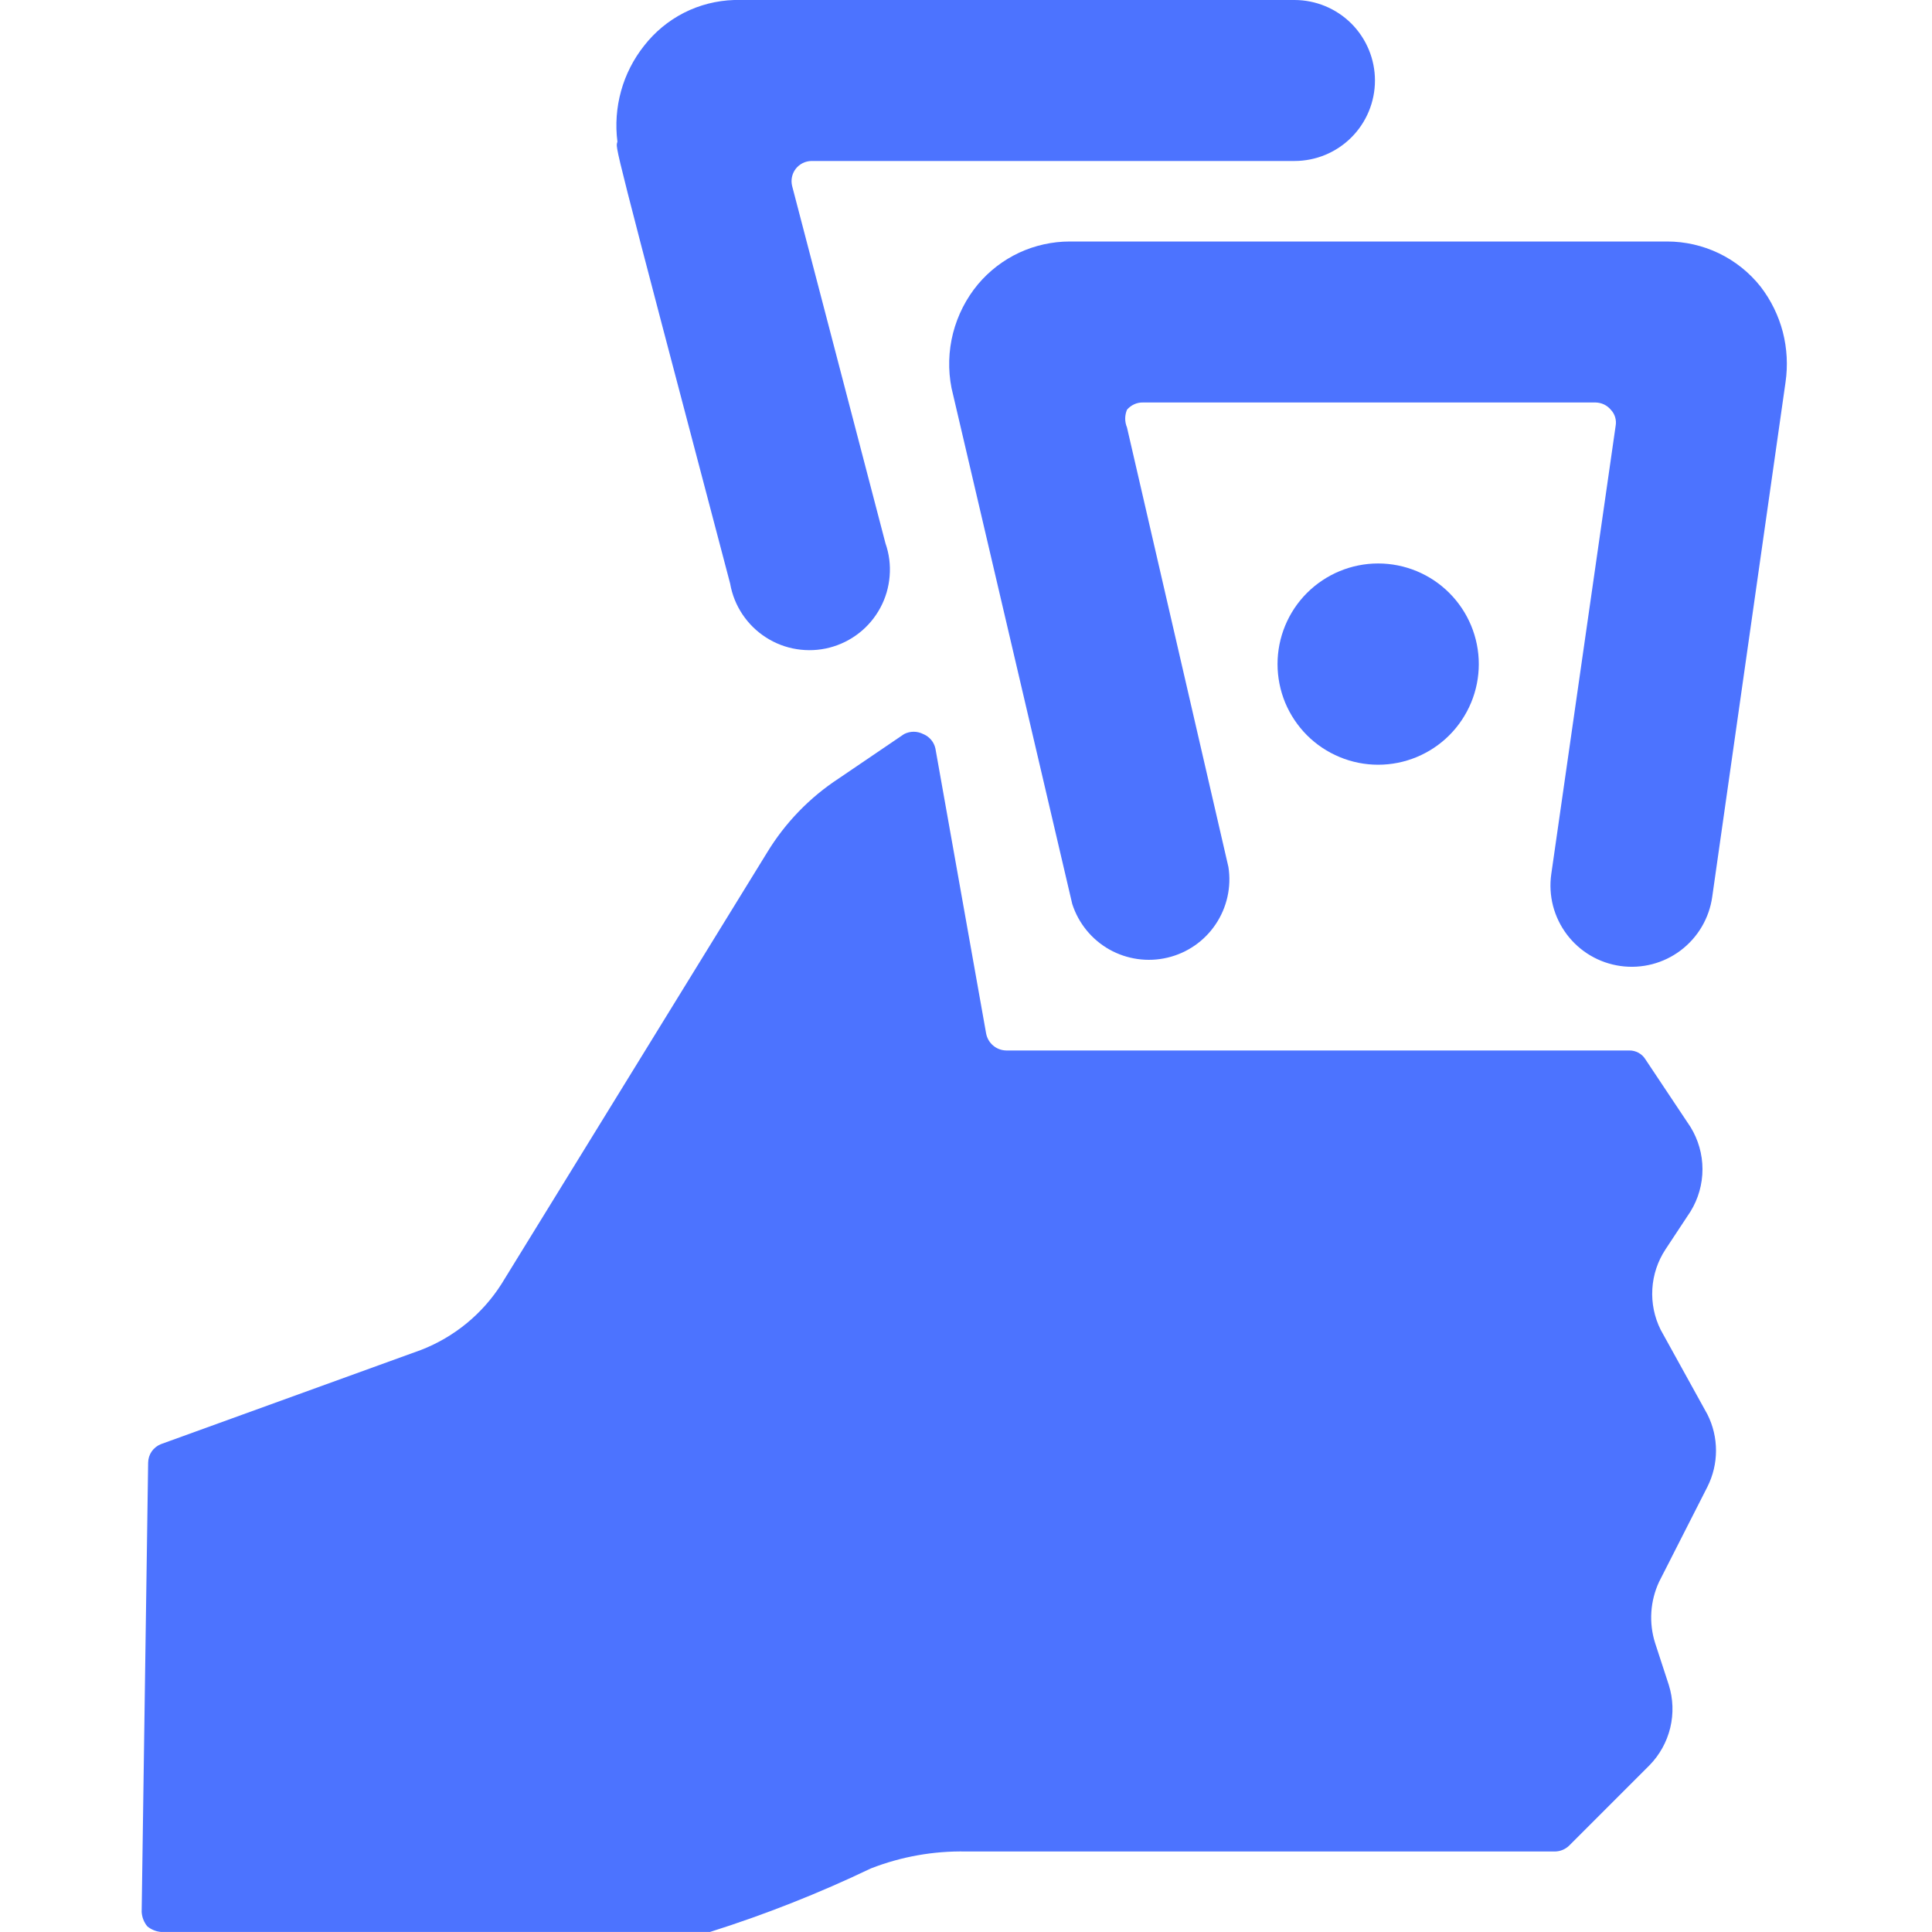
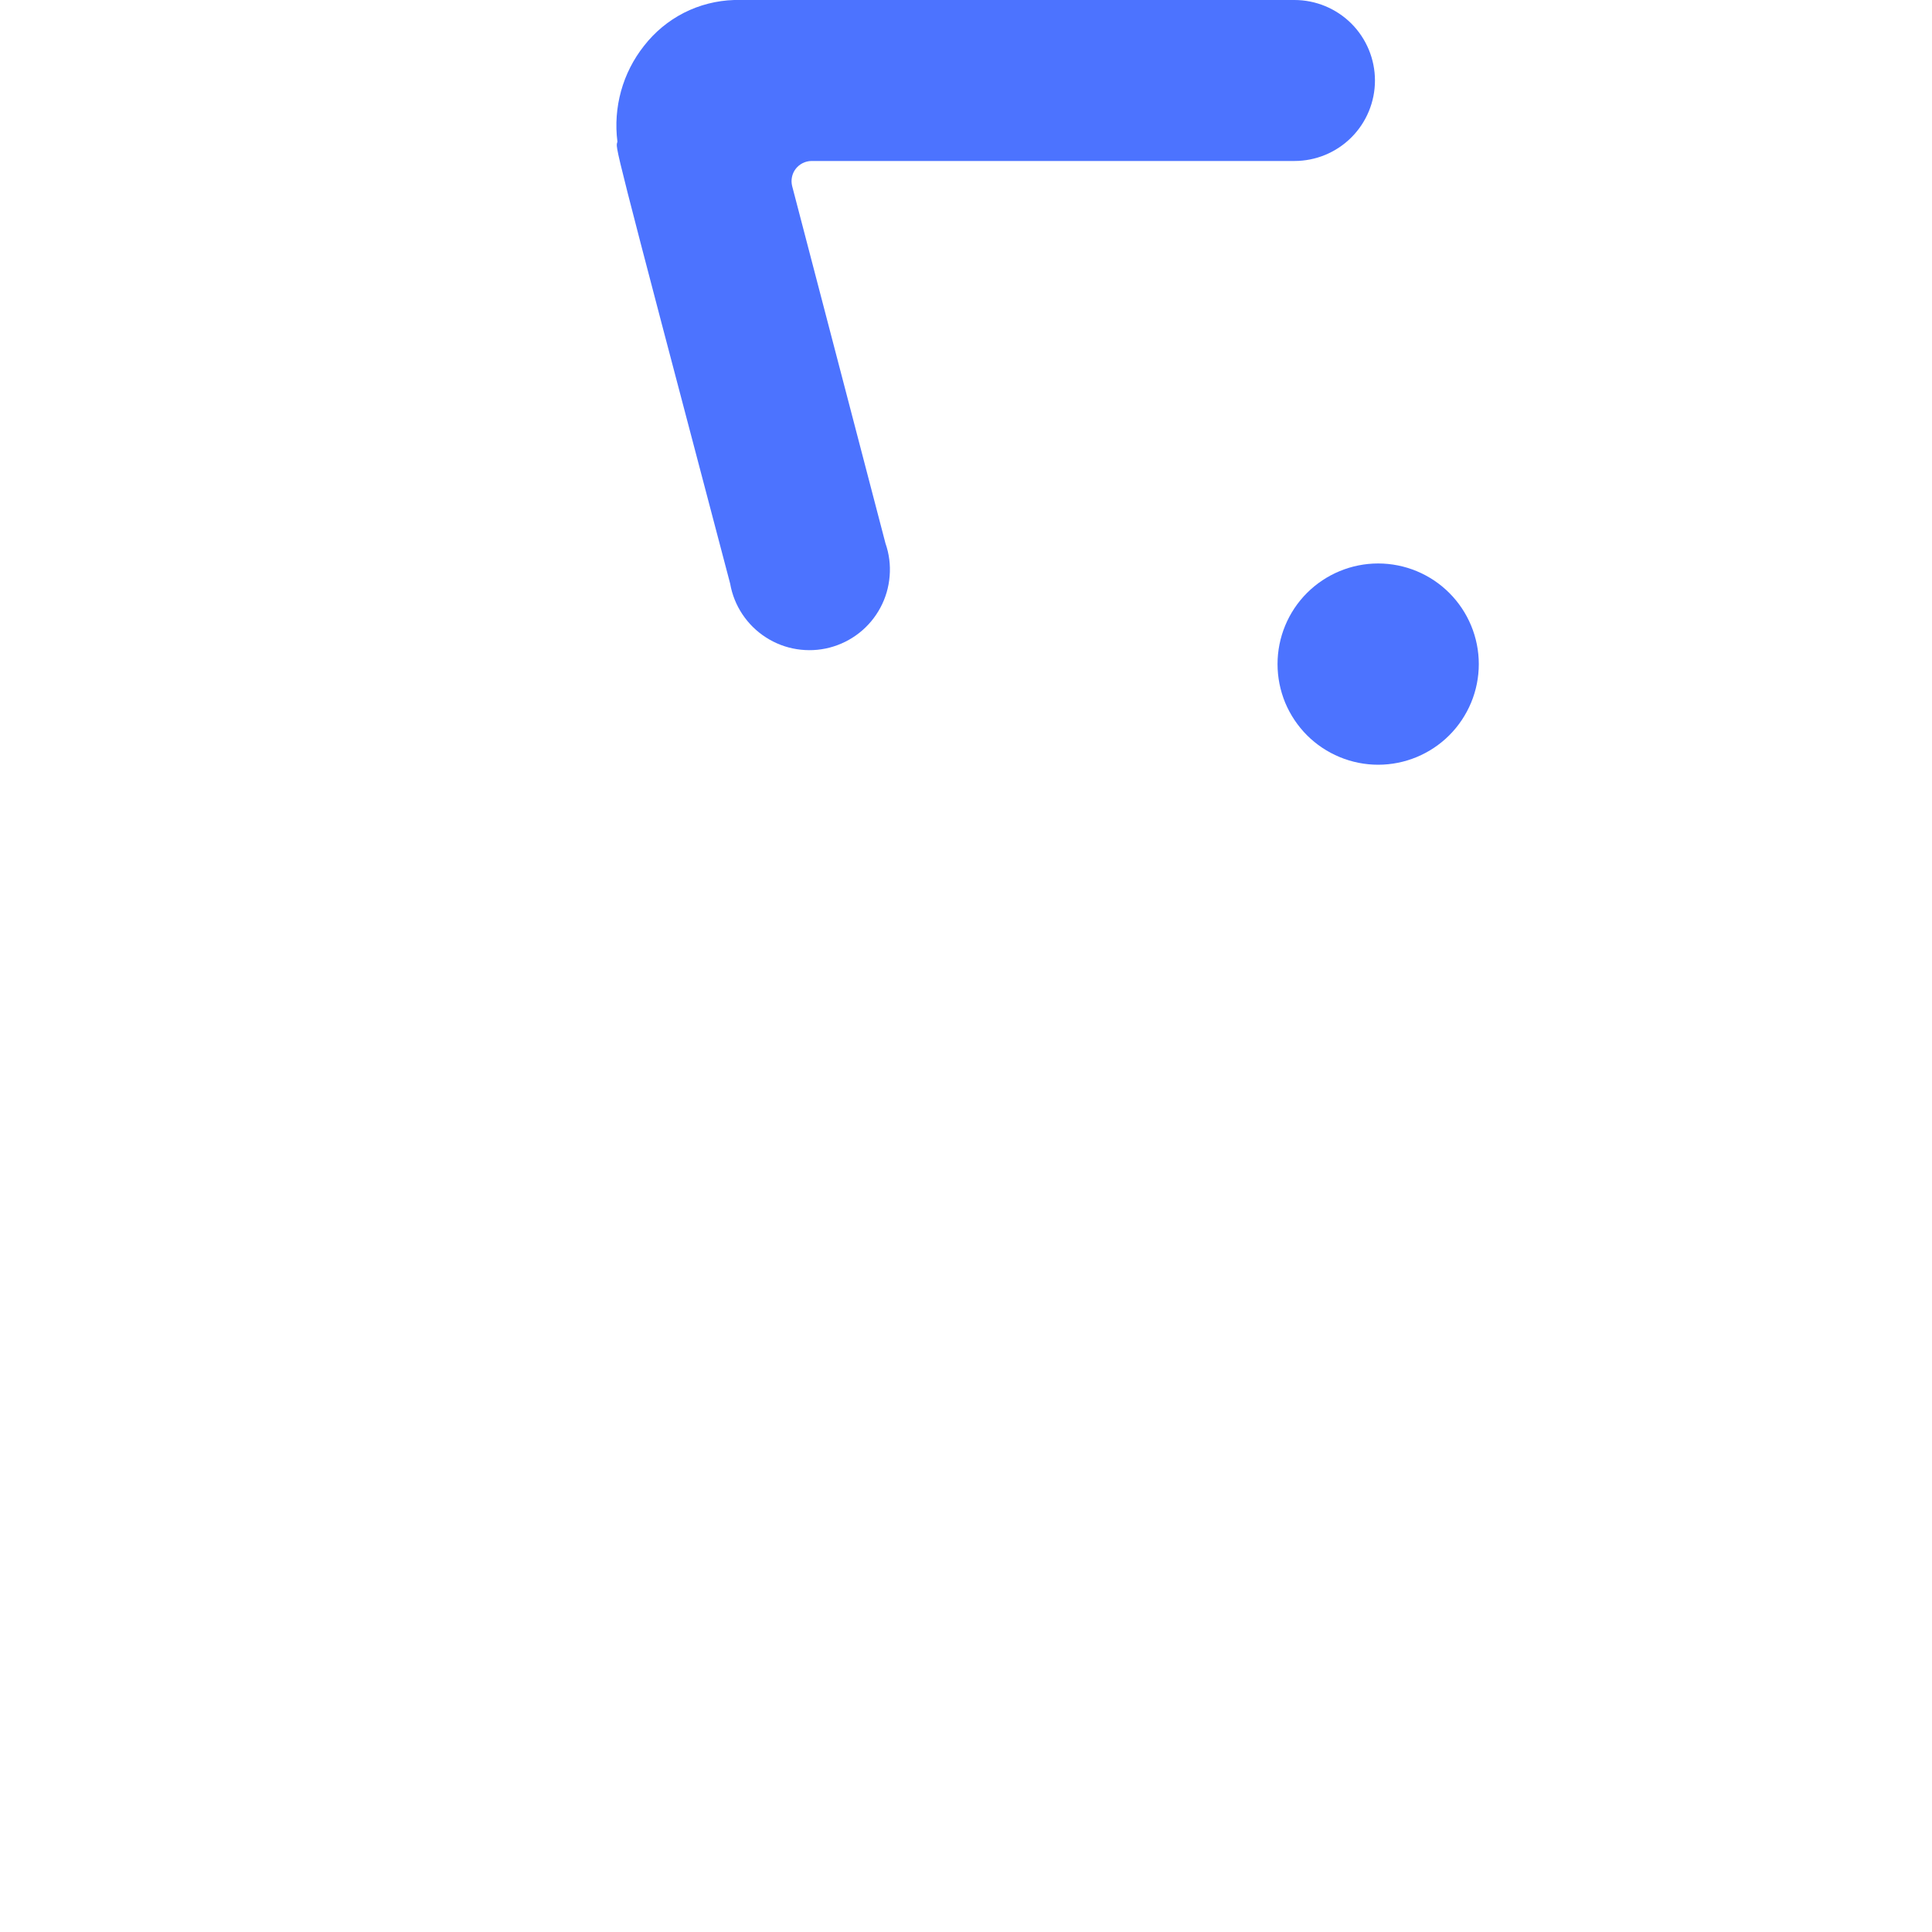
<svg xmlns="http://www.w3.org/2000/svg" width="40" height="40" viewBox="0 0 40 40" fill="none">
  <path d="M15.117 12.083C15.156 12.31 15.243 12.526 15.37 12.717C15.498 12.909 15.663 13.072 15.857 13.196C16.05 13.321 16.267 13.404 16.494 13.44C16.721 13.476 16.953 13.466 17.176 13.408C17.399 13.35 17.607 13.247 17.788 13.105C17.969 12.963 18.118 12.785 18.227 12.582C18.336 12.38 18.401 12.156 18.419 11.927C18.438 11.698 18.409 11.467 18.333 11.25L16.4 3.85C16.385 3.789 16.384 3.725 16.397 3.664C16.41 3.602 16.436 3.545 16.475 3.495C16.514 3.445 16.563 3.405 16.619 3.377C16.675 3.349 16.737 3.334 16.8 3.333H26.8C27.242 3.333 27.666 3.158 27.979 2.845C28.291 2.533 28.467 2.109 28.467 1.667C28.467 1.225 28.291 0.801 27.979 0.488C27.666 0.176 27.242 0 26.8 0L15.2 0C14.838 0.011 14.483 0.101 14.16 0.265C13.837 0.43 13.555 0.664 13.333 0.95C13.114 1.227 12.952 1.545 12.858 1.886C12.764 2.227 12.738 2.583 12.783 2.933C12.75 3.1 12.6 2.533 15.117 12.083Z" fill="#4C73FF" />
-   <path d="M36.45 5.933C36.219 5.642 35.925 5.407 35.59 5.245C35.255 5.084 34.888 5 34.517 5H22.15C21.788 5 21.43 5.079 21.102 5.231C20.774 5.384 20.483 5.607 20.25 5.883C20.004 6.178 19.828 6.524 19.732 6.896C19.637 7.268 19.626 7.657 19.7 8.033L22.2 18.717C22.329 19.116 22.603 19.452 22.968 19.658C23.333 19.863 23.763 19.924 24.171 19.827C24.579 19.731 24.936 19.484 25.169 19.136C25.403 18.788 25.498 18.364 25.433 17.95L23.333 8.85C23.309 8.792 23.296 8.73 23.296 8.667C23.296 8.604 23.309 8.541 23.333 8.483C23.374 8.435 23.425 8.396 23.483 8.37C23.54 8.344 23.603 8.331 23.667 8.333H33.033C33.094 8.334 33.154 8.348 33.208 8.373C33.263 8.399 33.311 8.437 33.35 8.483C33.392 8.527 33.423 8.58 33.44 8.638C33.457 8.696 33.461 8.757 33.45 8.817L32.117 18.1C32.086 18.319 32.099 18.542 32.154 18.756C32.21 18.97 32.307 19.17 32.44 19.347C32.573 19.523 32.739 19.672 32.93 19.784C33.12 19.896 33.331 19.969 33.55 20C33.992 20.062 34.441 19.946 34.797 19.677C35.153 19.408 35.388 19.009 35.45 18.567L36.967 7.917C37.018 7.568 36.999 7.213 36.911 6.872C36.822 6.532 36.665 6.212 36.45 5.933Z" fill="#4C73FF" />
-   <path d="M34.383 27.533C34.252 27.271 34.192 26.979 34.21 26.686C34.227 26.393 34.322 26.11 34.483 25.866L35 25.083C35.162 24.82 35.248 24.517 35.248 24.208C35.248 23.899 35.162 23.596 35 23.333L34.067 21.933C34.032 21.876 33.983 21.829 33.924 21.797C33.866 21.765 33.8 21.748 33.733 21.749H20.833C20.734 21.747 20.639 21.712 20.563 21.648C20.487 21.584 20.436 21.497 20.417 21.399L19.367 15.499C19.353 15.433 19.323 15.37 19.279 15.318C19.235 15.266 19.18 15.225 19.117 15.199C19.055 15.167 18.986 15.15 18.917 15.15C18.847 15.15 18.778 15.167 18.717 15.199L17.367 16.116C16.764 16.51 16.257 17.034 15.883 17.649L10.383 26.583C9.988 27.204 9.404 27.683 8.717 27.949L3.333 29.899C3.256 29.929 3.189 29.982 3.141 30.05C3.094 30.118 3.068 30.199 3.067 30.283L2.933 39.583C2.939 39.693 2.98 39.798 3.05 39.883C3.13 39.949 3.229 39.99 3.333 39.999H14.7C15.841 39.639 16.954 39.199 18.033 38.683C18.66 38.439 19.328 38.32 20 38.333H32.2C32.306 38.33 32.406 38.288 32.483 38.216L34.15 36.549C34.361 36.334 34.51 36.065 34.581 35.771C34.651 35.478 34.641 35.171 34.55 34.883L34.267 34.016C34.135 33.598 34.165 33.146 34.35 32.749L35.35 30.783C35.467 30.55 35.528 30.293 35.528 30.033C35.528 29.772 35.467 29.515 35.35 29.283L34.383 27.533Z" fill="#4C73FF" />
  <path d="M26.45 13.749C26.45 14.023 26.504 14.294 26.608 14.547C26.713 14.799 26.867 15.029 27.06 15.223C27.253 15.416 27.483 15.569 27.736 15.674C27.989 15.779 28.26 15.833 28.533 15.833C28.807 15.833 29.078 15.779 29.331 15.674C29.583 15.569 29.813 15.416 30.006 15.223C30.2 15.029 30.353 14.799 30.458 14.547C30.563 14.294 30.617 14.023 30.617 13.749C30.617 13.197 30.397 12.667 30.006 12.276C29.616 11.886 29.086 11.666 28.533 11.666C27.981 11.666 27.451 11.886 27.06 12.276C26.669 12.667 26.45 13.197 26.45 13.749Z" fill="#4C73FF" />
</svg>